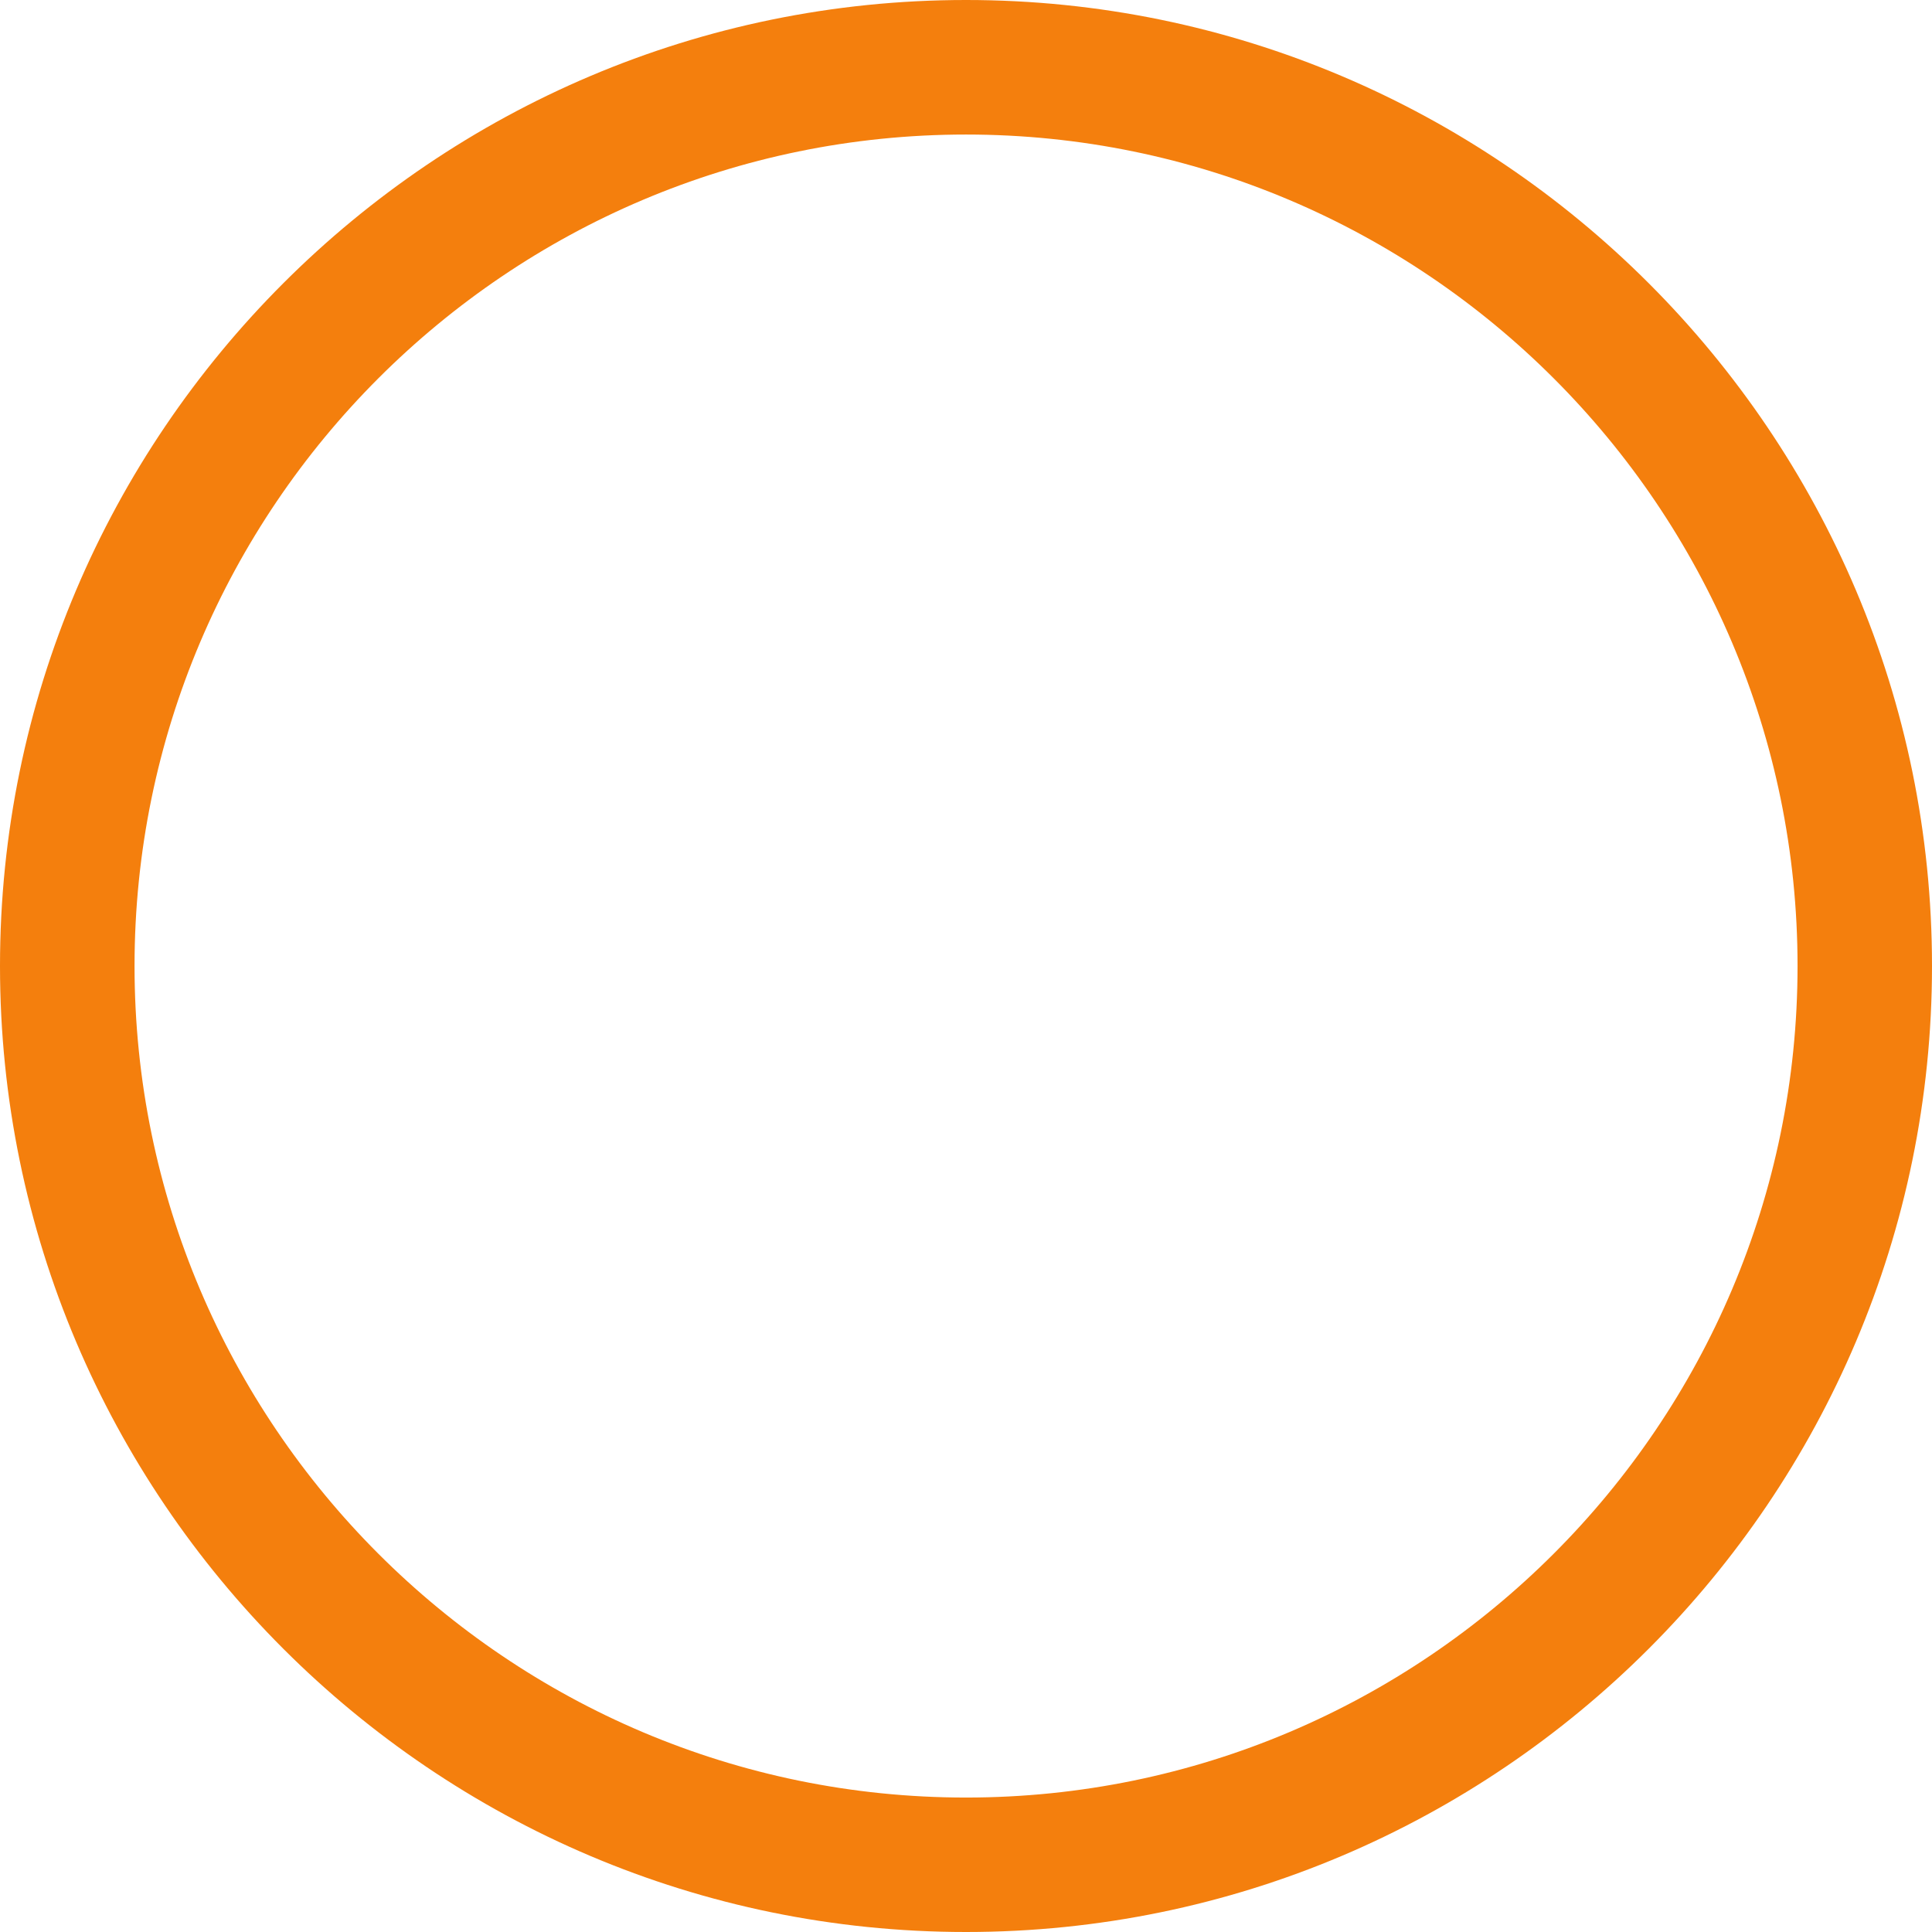
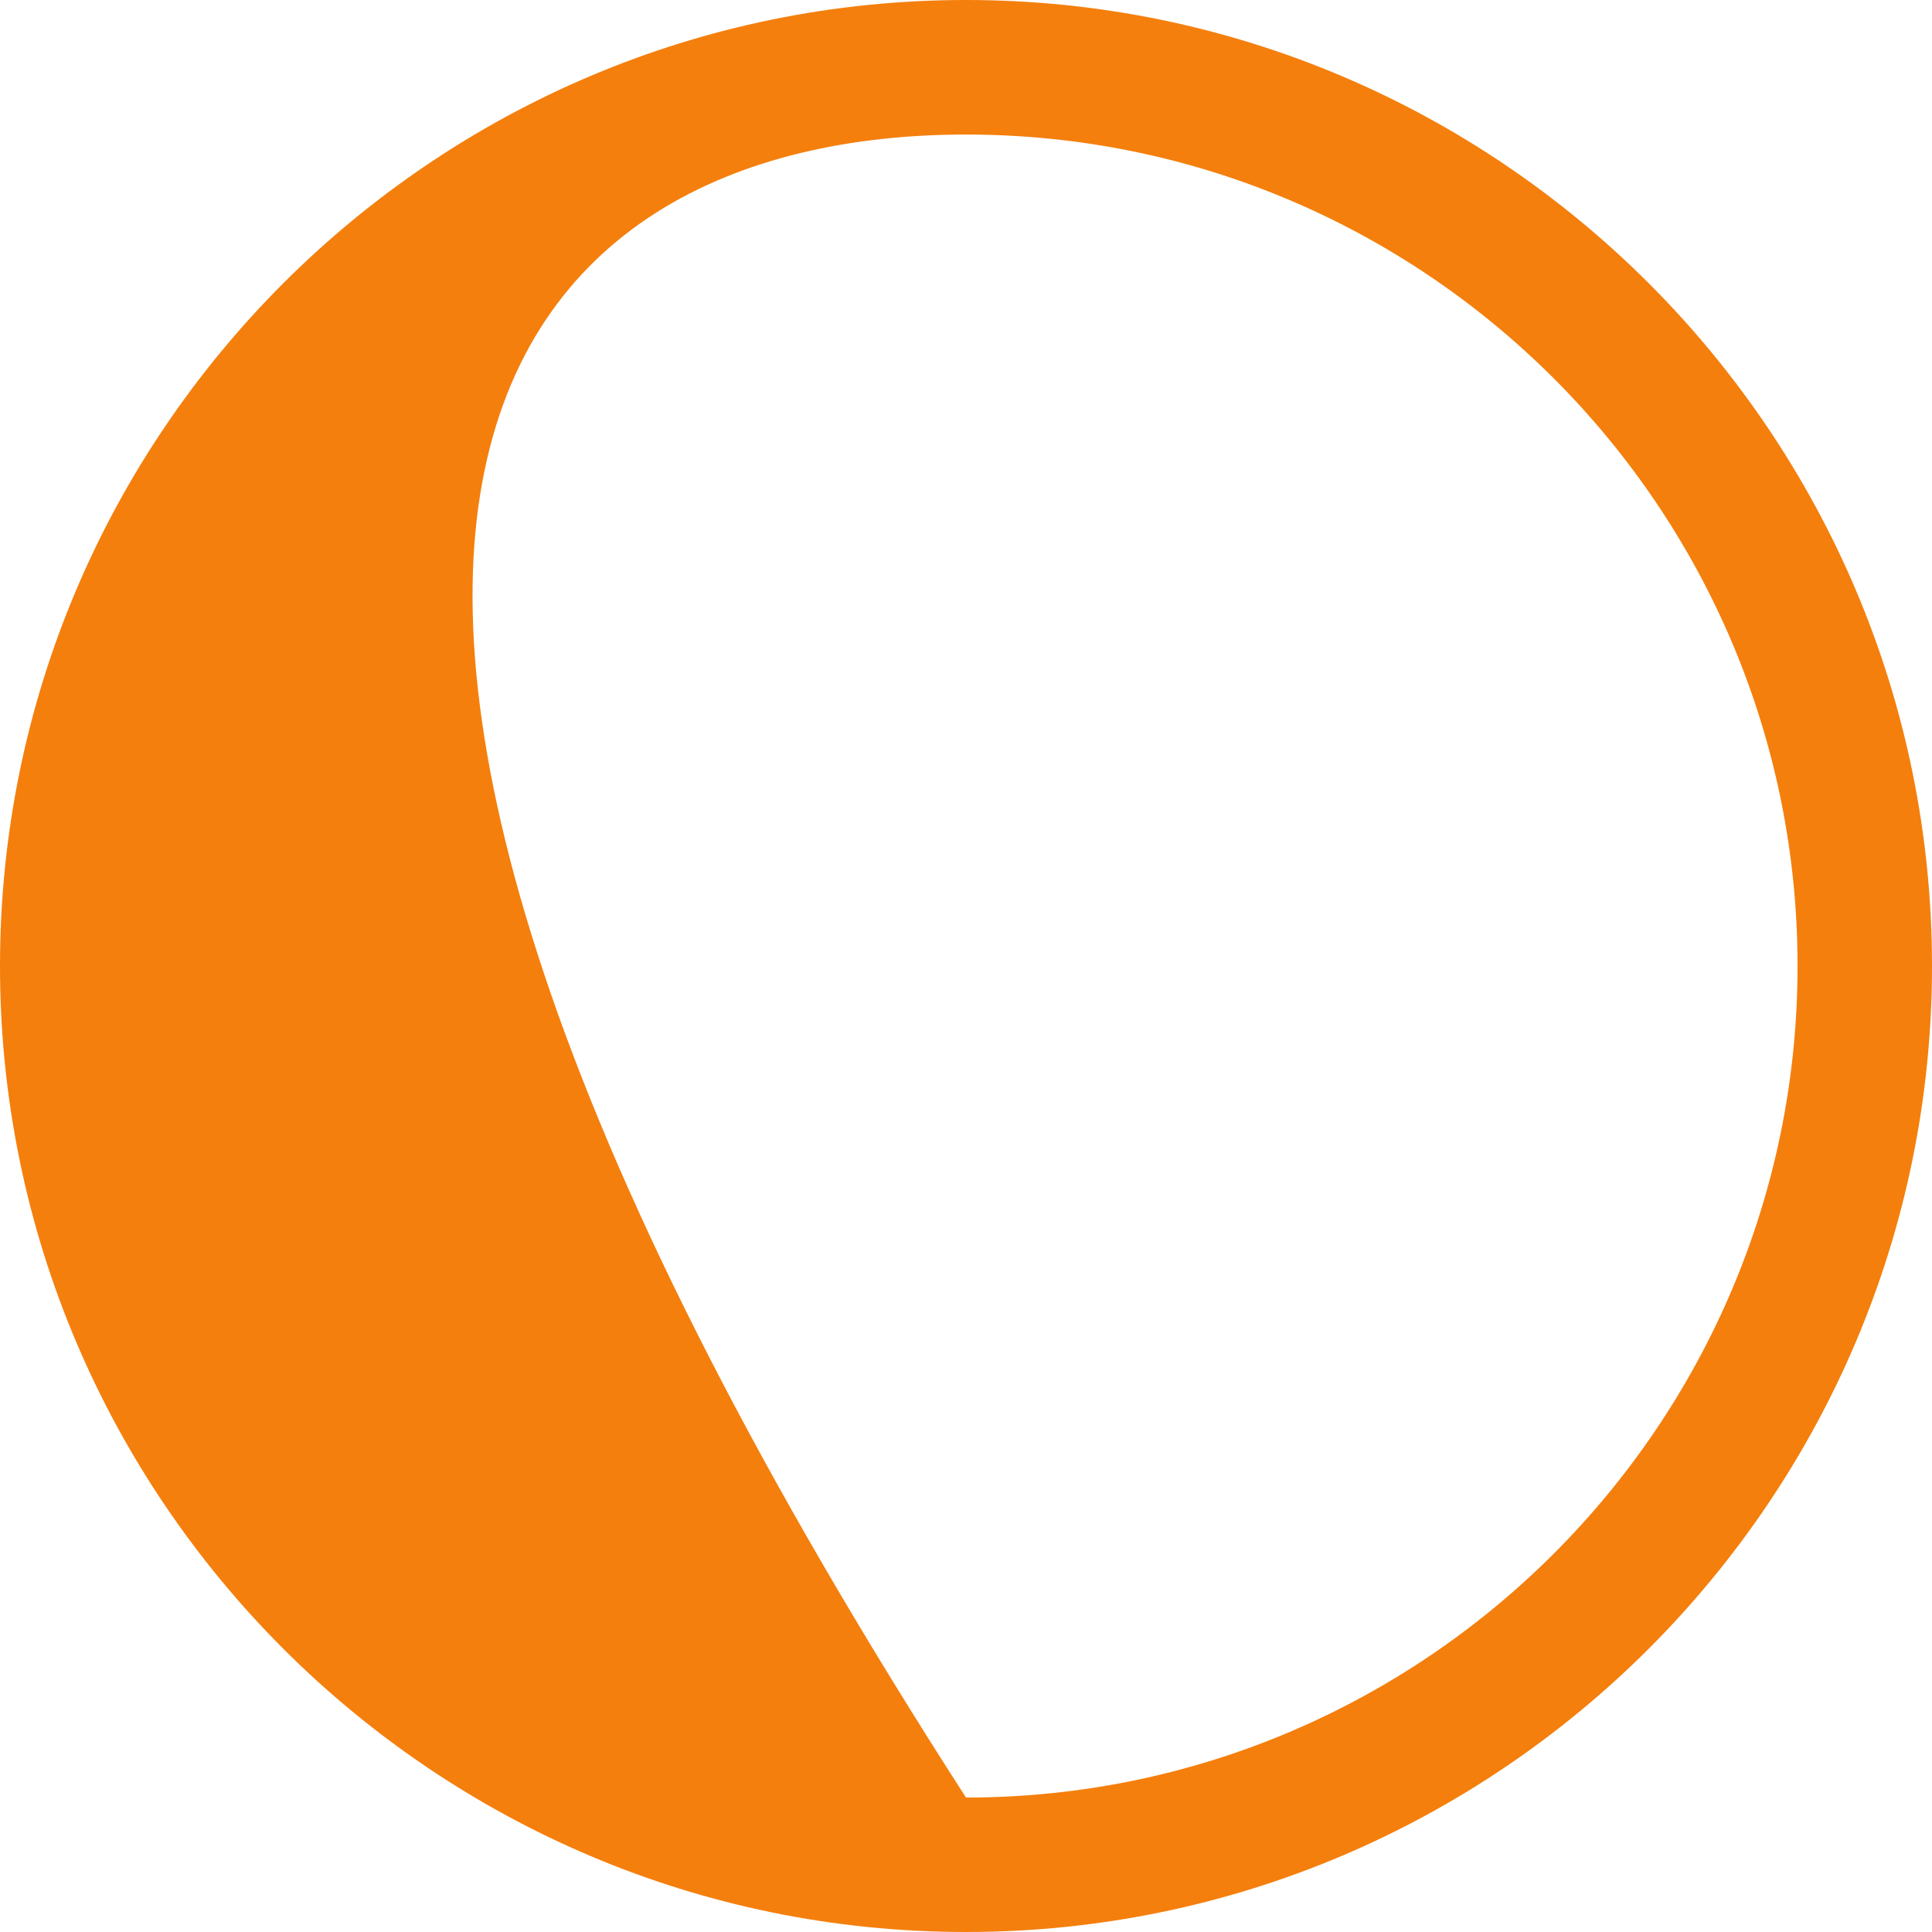
<svg xmlns="http://www.w3.org/2000/svg" width="22" height="22" viewBox="0 0 22 22" fill="none">
-   <path d="M11 0C4.935 0 0 4.935 0 11C0 17.065 4.935 22 11 22C17.065 22 22 17.065 22 11C22 4.935 17.066 0 11 0ZM20.469 11C20.469 16.221 16.221 20.469 11 20.469C5.779 20.469 1.532 16.221 1.532 11C1.532 5.779 5.779 1.532 11 1.532C16.221 1.532 20.469 5.779 20.469 11V11Z" fill="#F47F0D" />
+   <path d="M11 0C4.935 0 0 4.935 0 11C0 17.065 4.935 22 11 22C17.065 22 22 17.065 22 11C22 4.935 17.066 0 11 0ZM20.469 11C20.469 16.221 16.221 20.469 11 20.469C1.532 5.779 5.779 1.532 11 1.532C16.221 1.532 20.469 5.779 20.469 11V11Z" fill="#F47F0D" />
</svg>